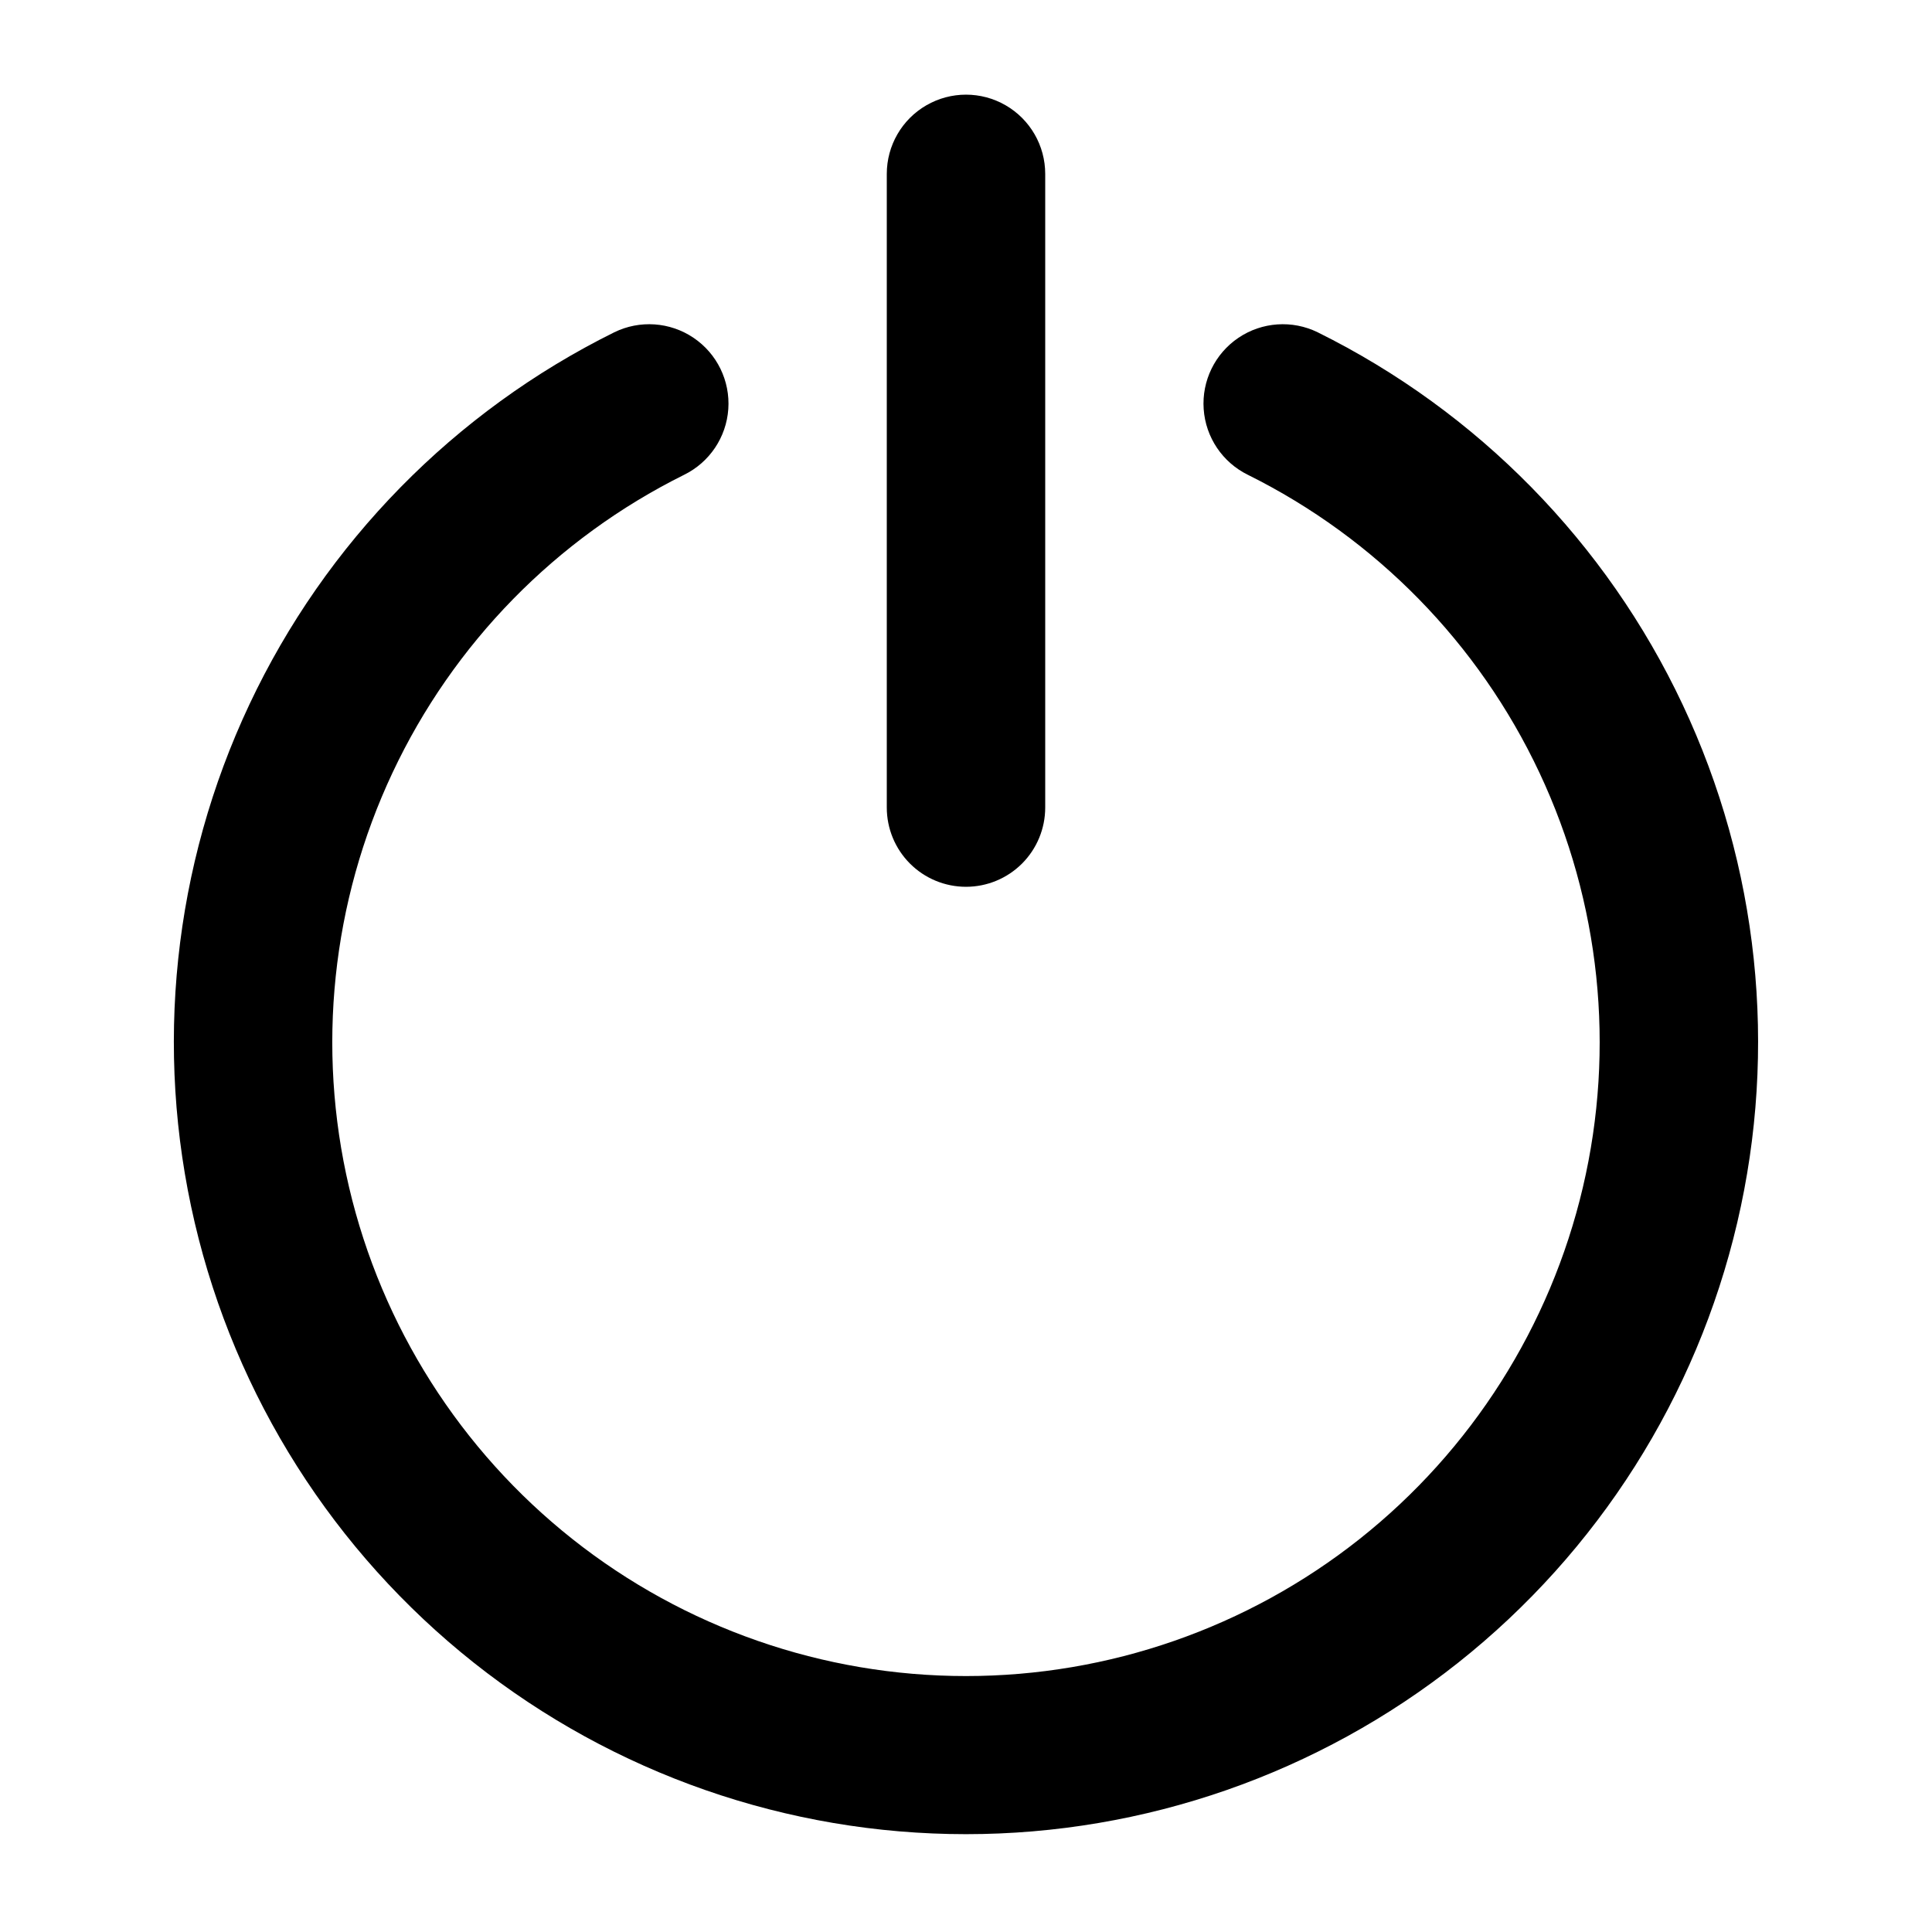
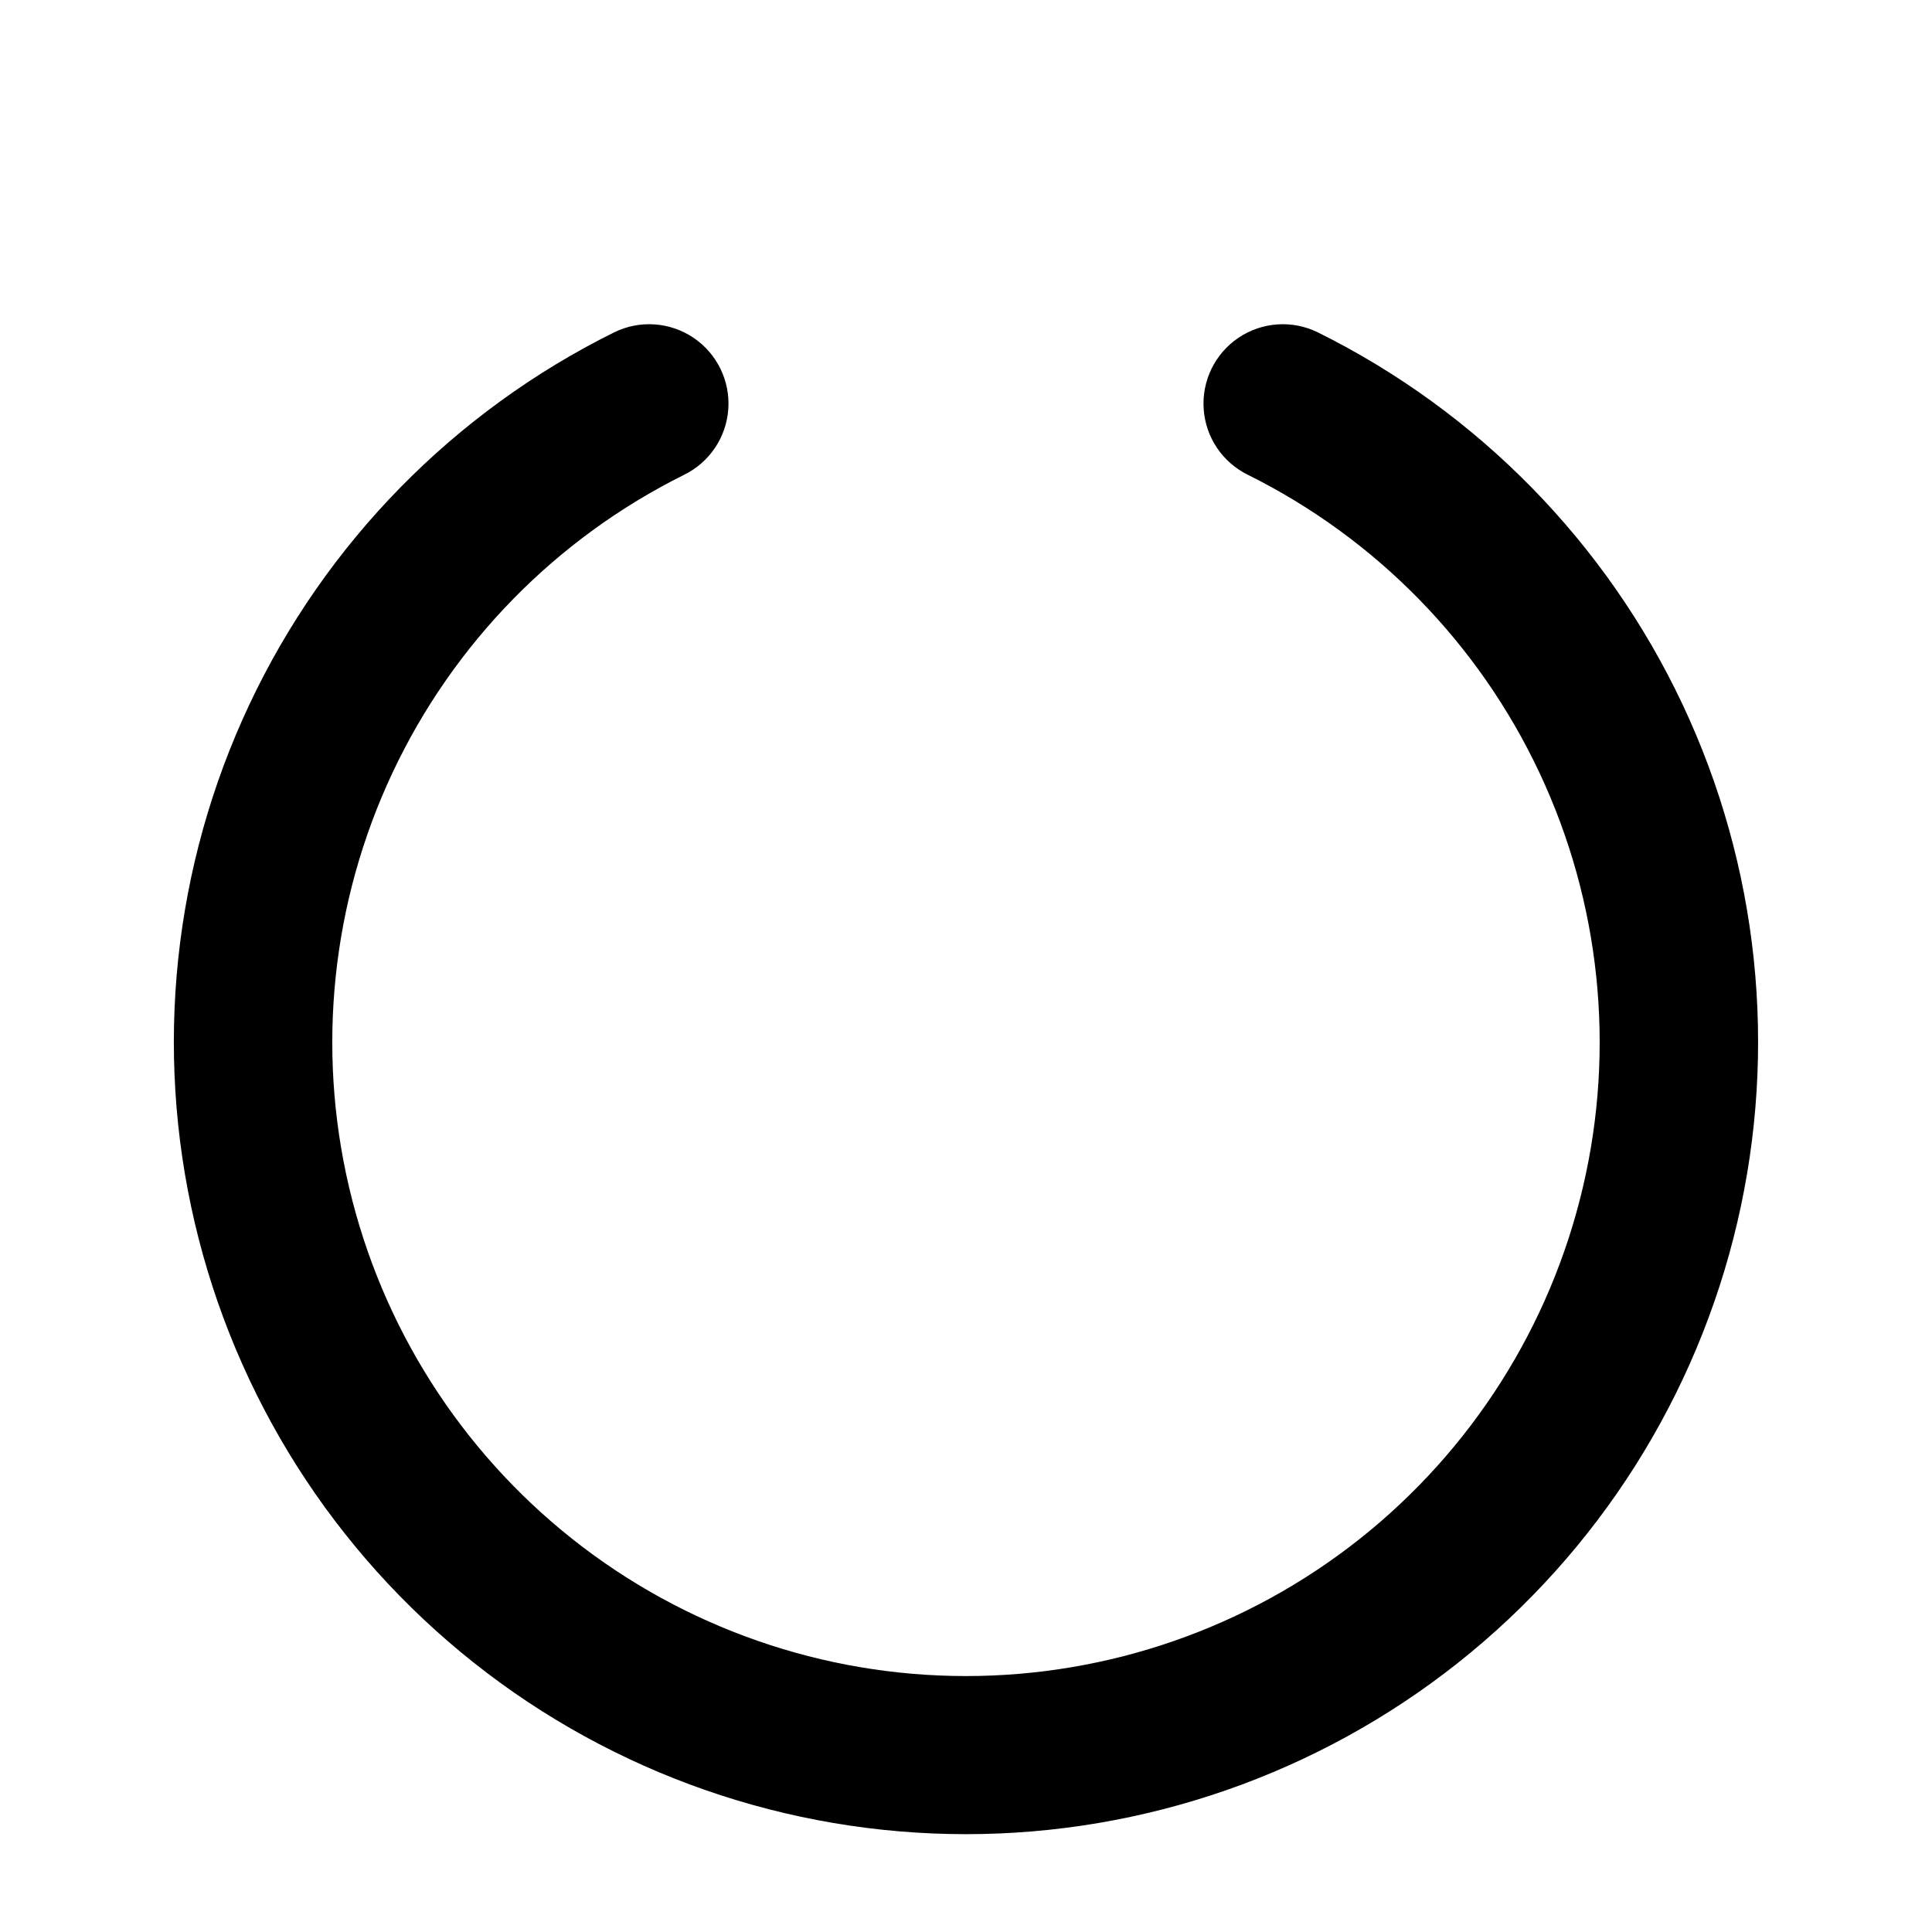
<svg xmlns="http://www.w3.org/2000/svg" fill="#000000" width="800px" height="800px" version="1.1" viewBox="144 144 512 512">
  <g>
-     <path d="m400 379.01c5.566 0 10.906-2.215 14.844-6.148 3.934-3.938 6.148-9.277 6.148-14.844v-167.94c0-7.5-4.004-14.43-10.496-18.18-6.496-3.75-14.5-3.75-20.992 0-6.496 3.75-10.496 10.68-10.496 18.18v167.94c0 5.566 2.211 10.906 6.148 14.844 3.934 3.934 9.273 6.148 14.844 6.148z" />
    <path d="m493.2 232.06c-6.75-3.301-14.746-2.75-20.98 1.445-6.231 4.195-9.754 11.398-9.234 18.895 0.516 7.496 4.992 14.145 11.742 17.445 33.91 16.852 61.133 44.668 77.242 78.934 16.113 34.27 20.172 72.977 11.516 109.84-8.652 36.863-29.512 69.723-59.191 93.242-29.676 23.516-66.434 36.312-104.3 36.312-37.867 0-74.625-12.797-104.3-36.312-29.68-23.52-50.539-56.379-59.191-93.242-8.656-36.863-4.598-75.57 11.516-109.84 16.113-34.266 43.332-62.082 77.242-78.934 6.75-3.301 11.227-9.949 11.746-17.445 0.516-7.496-3.004-14.699-9.238-18.895-6.231-4.195-14.23-4.746-20.98-1.445-42.43 21.023-76.504 55.777-96.688 98.613-20.188 42.836-25.297 91.238-14.5 137.34s36.867 87.207 73.973 116.63c37.105 29.418 83.066 45.43 130.42 45.43 47.352 0 93.312-16.012 130.42-45.43 37.105-29.422 63.176-70.523 73.973-116.63s5.688-94.508-14.496-137.34c-20.188-42.836-54.262-77.59-96.691-98.613z" />
  </g>
</svg>